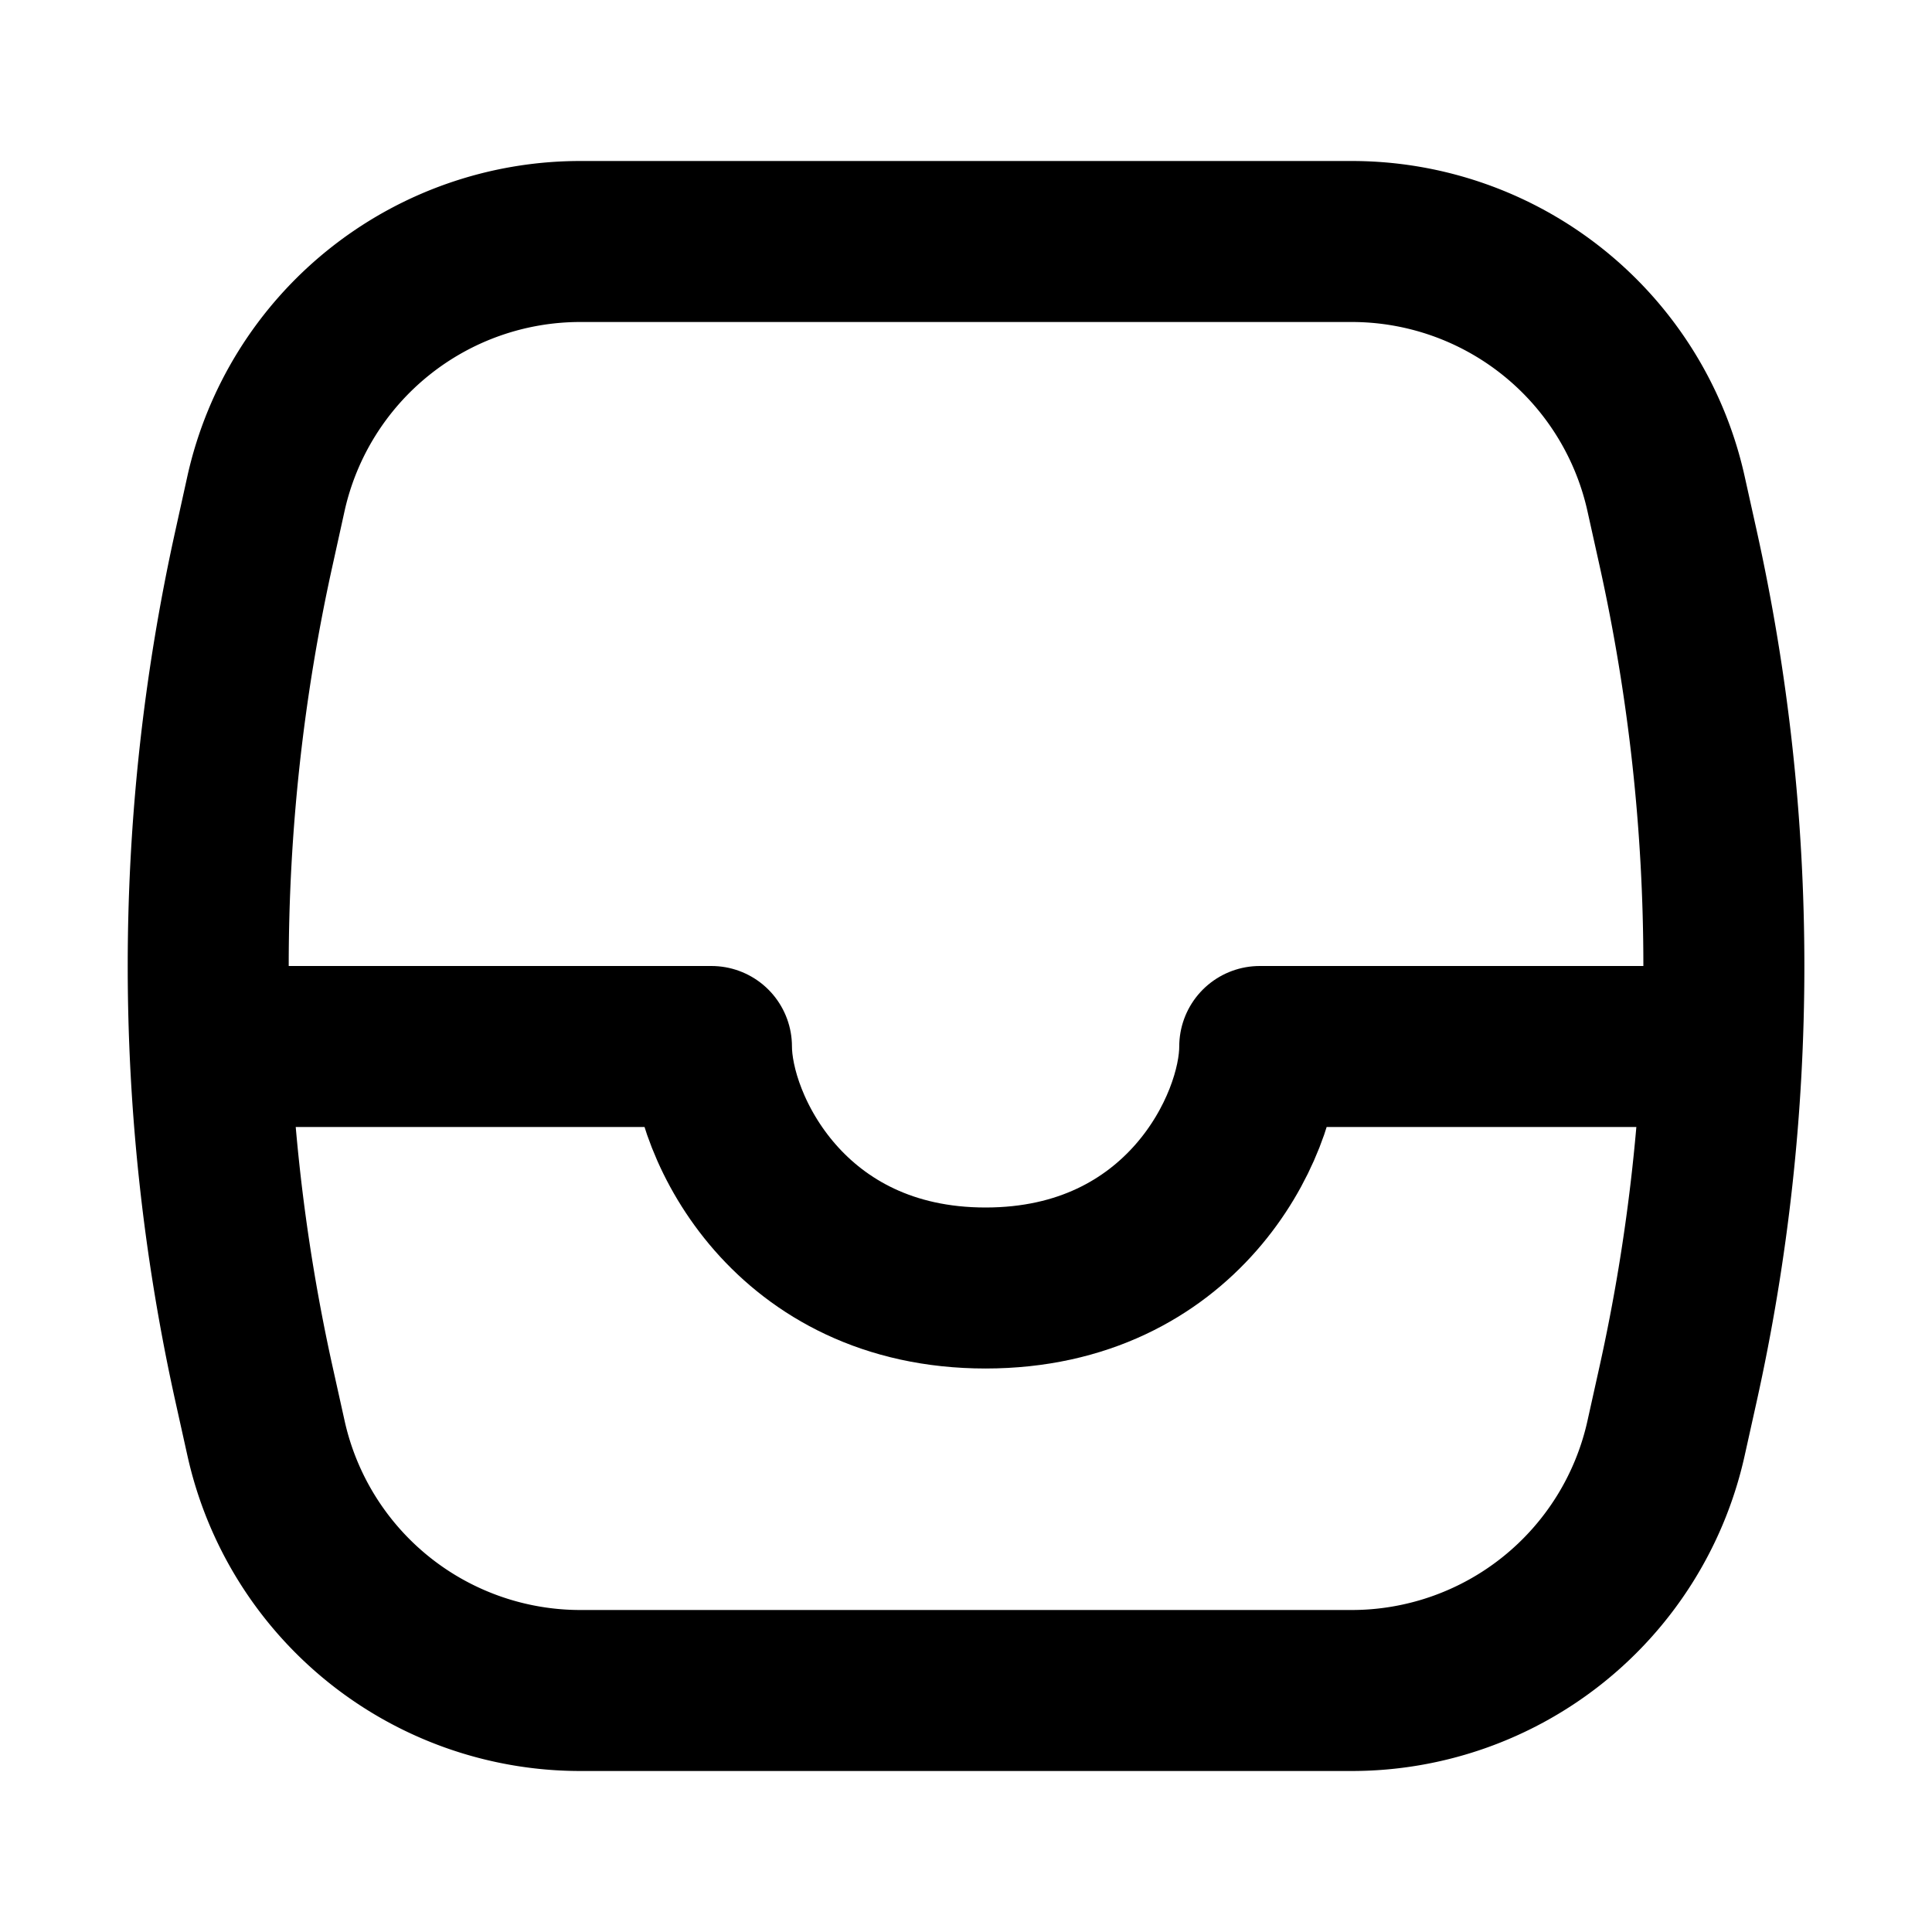
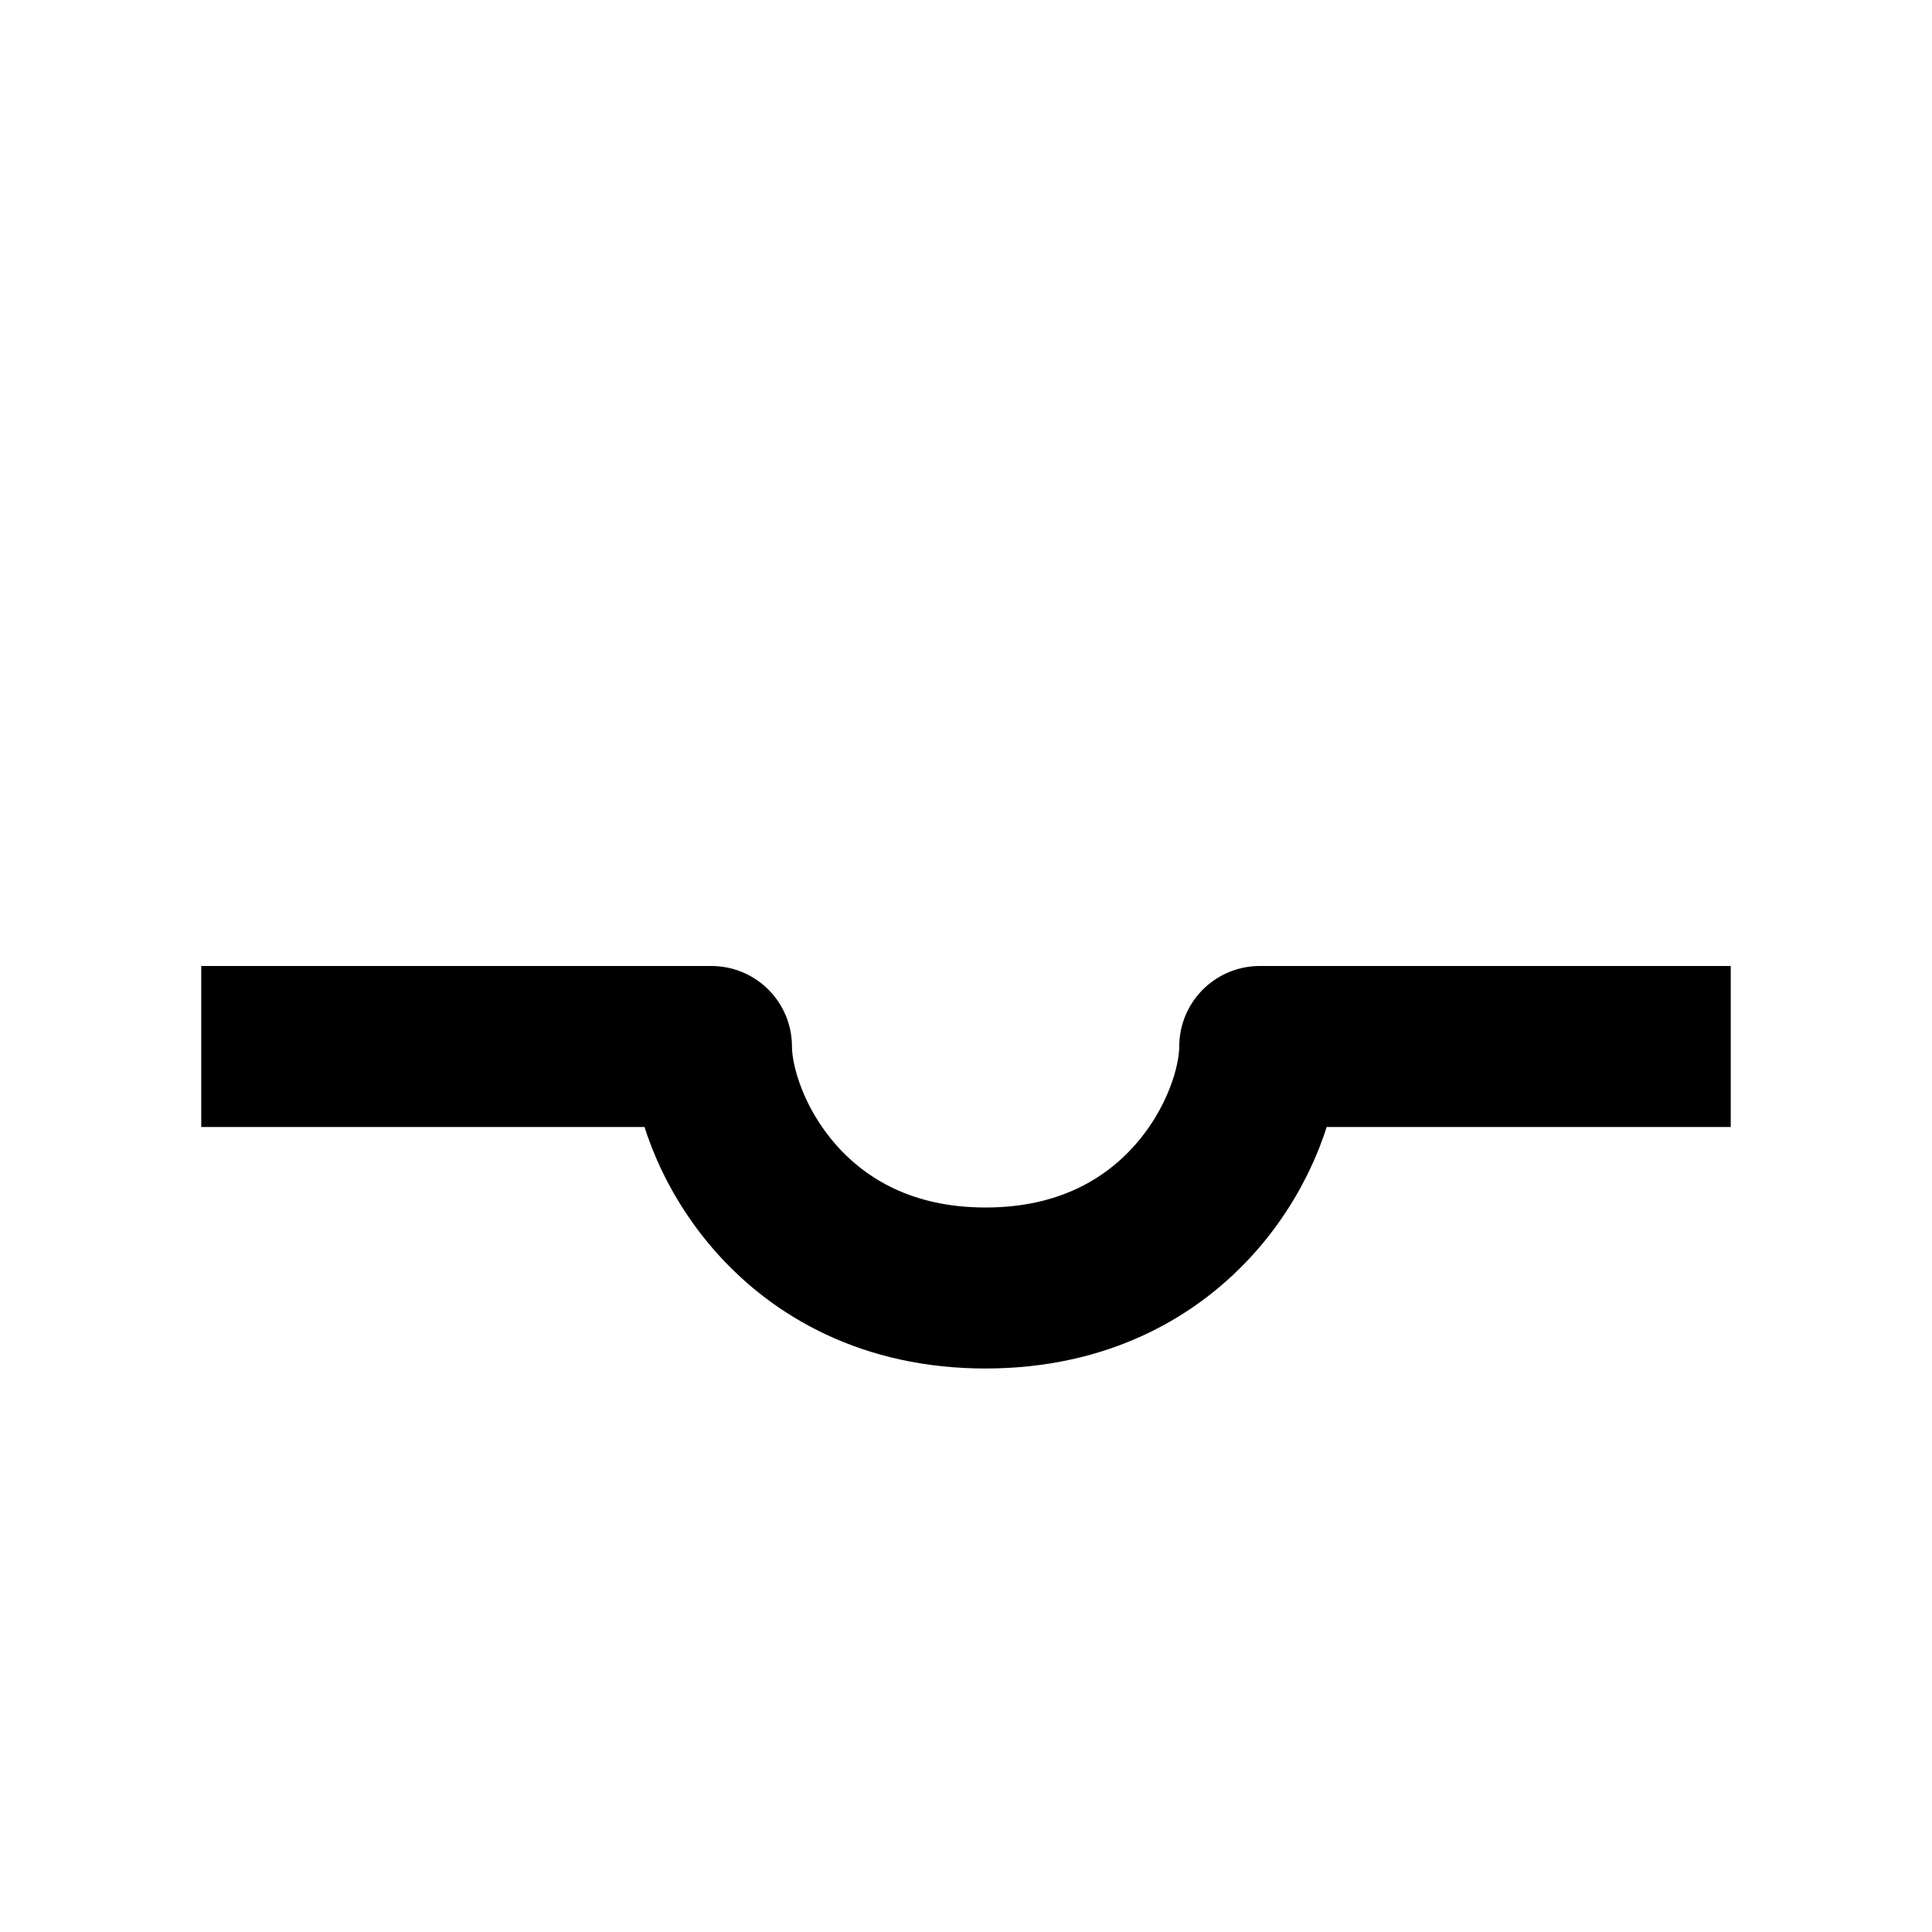
<svg xmlns="http://www.w3.org/2000/svg" width="800" height="800" viewBox="0 0 24 24">
  <g fill="none" stroke="currentColor" stroke-linejoin="round" stroke-width="2">
-     <path stroke-linecap="round" d="M3.304 6.132A4 4 0 0 1 7.209 3h9.582a4 4 0 0 1 3.905 3.132l.147.662a23.997 23.997 0 0 1 0 10.412l-.147.662A4 4 0 0 1 16.791 21H7.21a4 4 0 0 1-3.905-3.132l-.147-.662a24 24 0 0 1 0-10.412z" />
    <path d="M2.5 13h6.338c0 1 .973 3 3.405 3c2.433 0 3.406-2 3.406-3H21.5" />
  </g>
</svg>